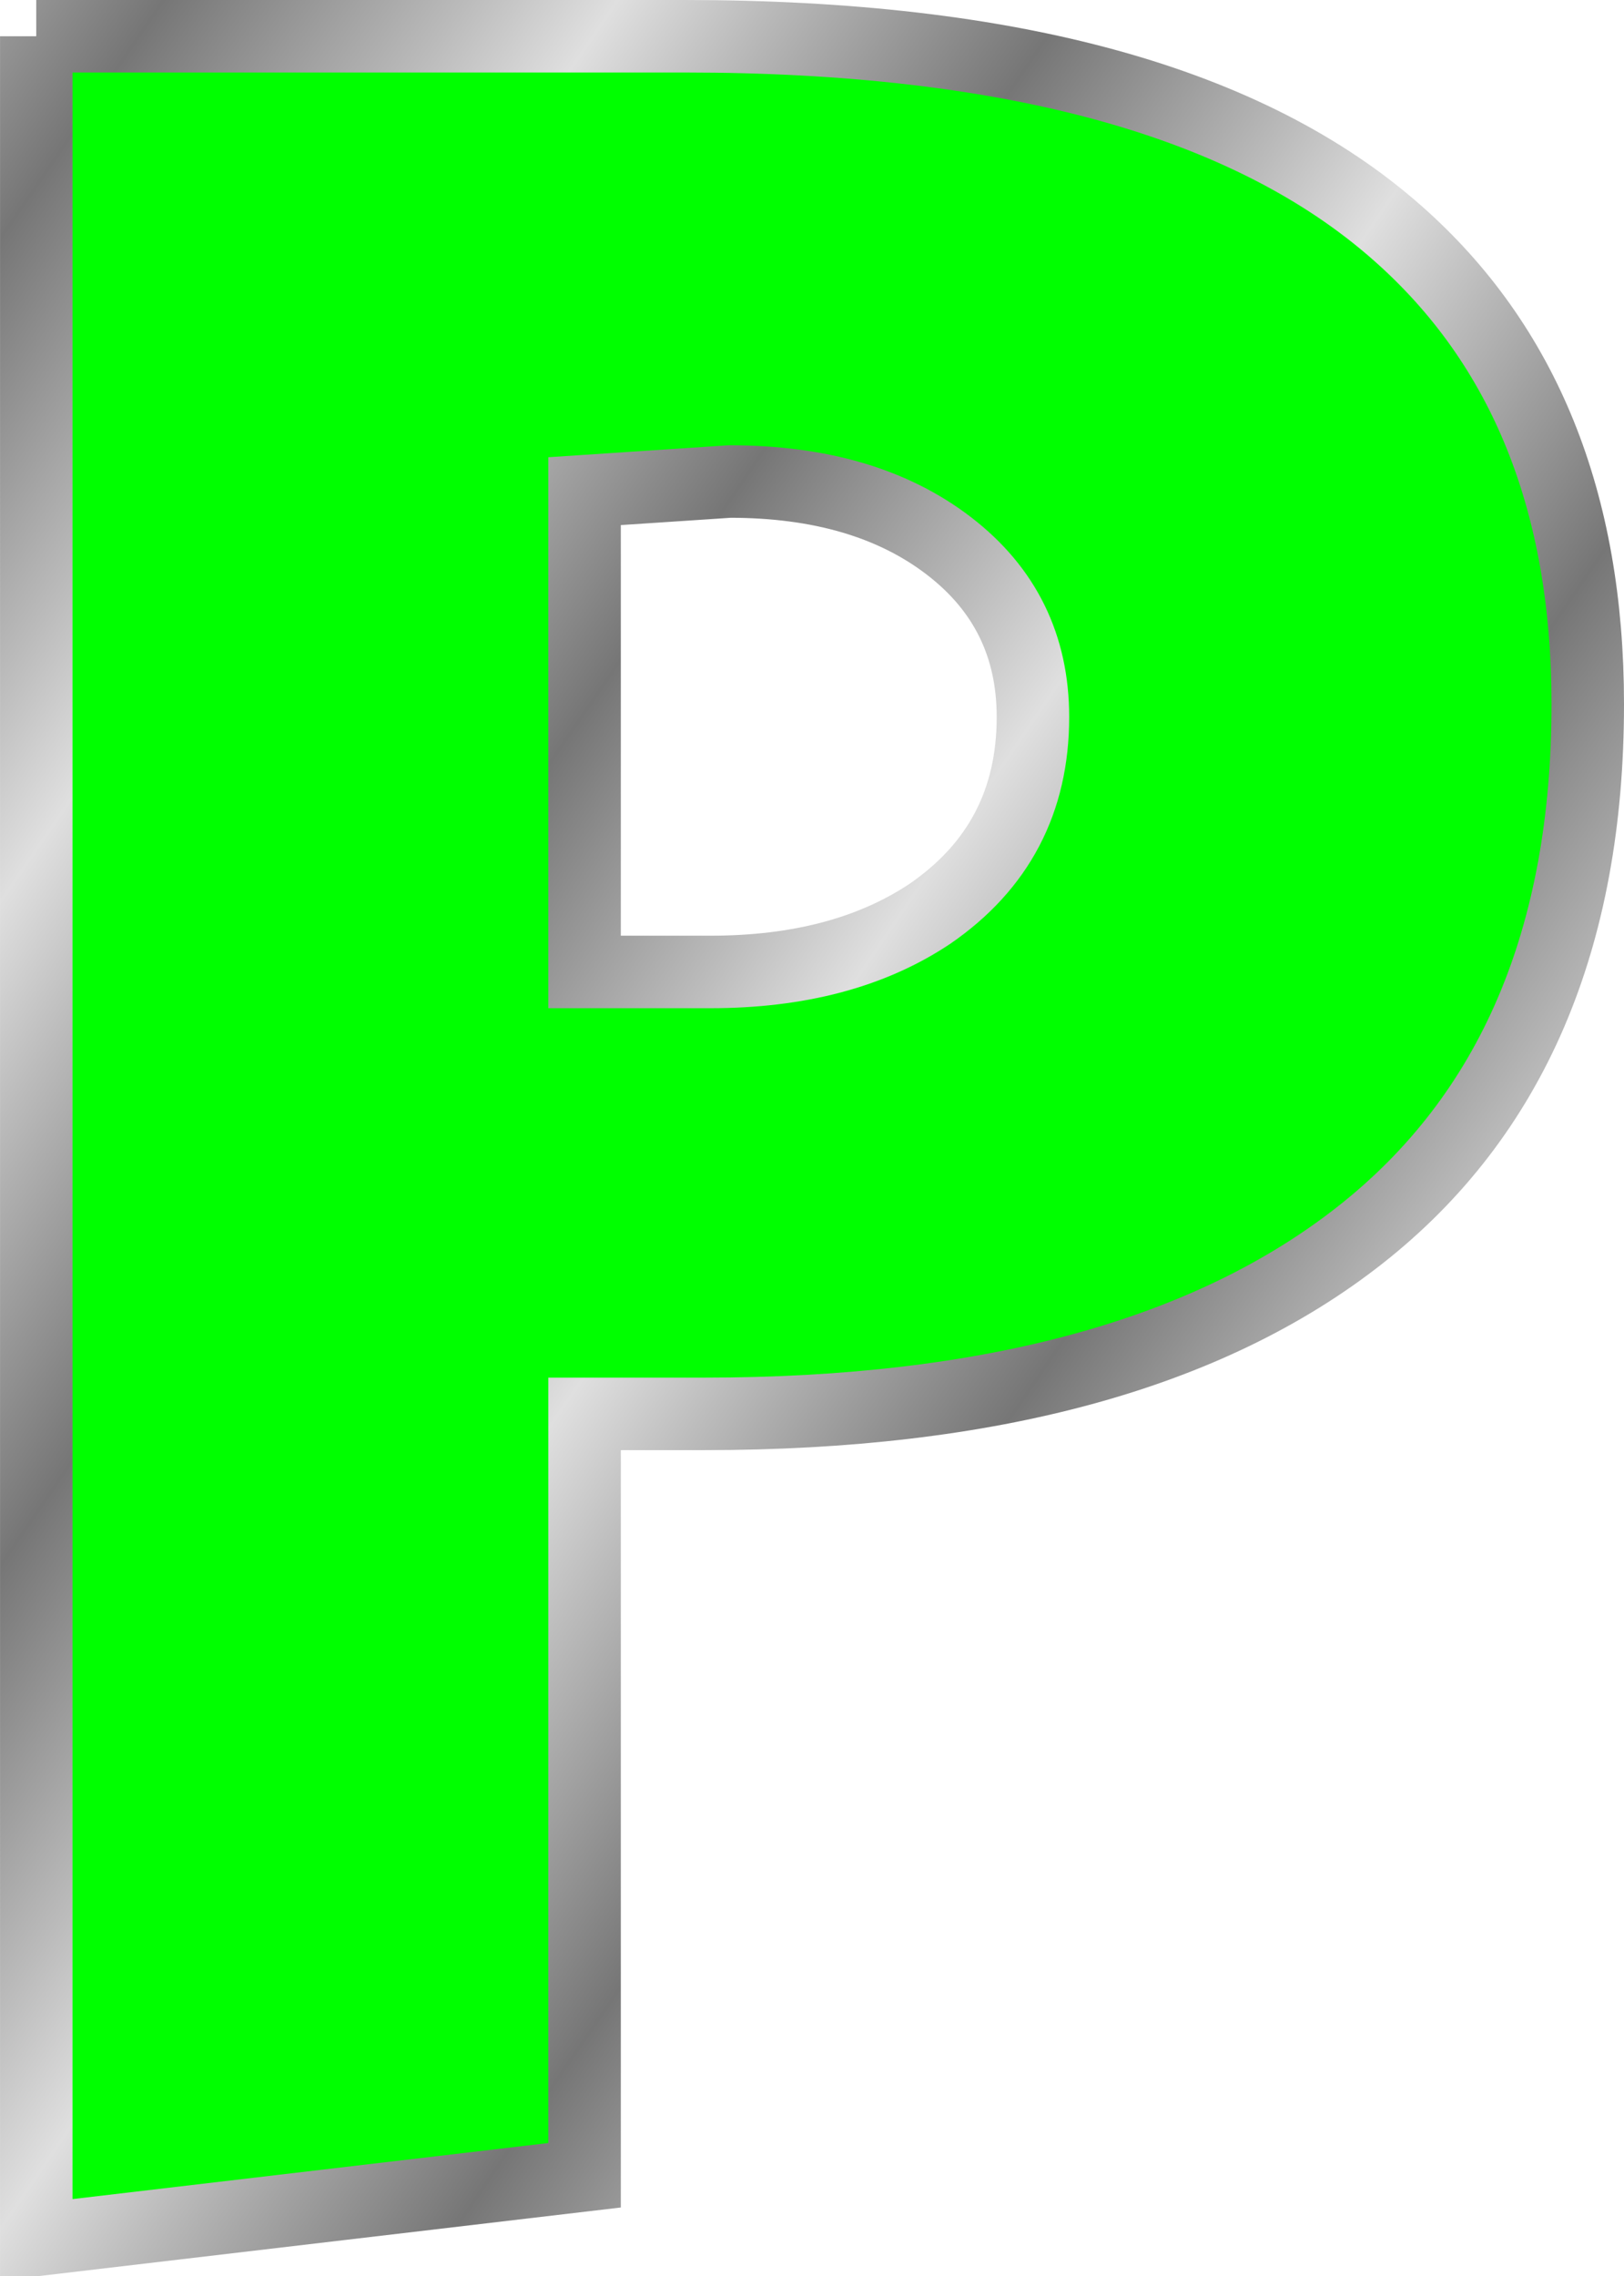
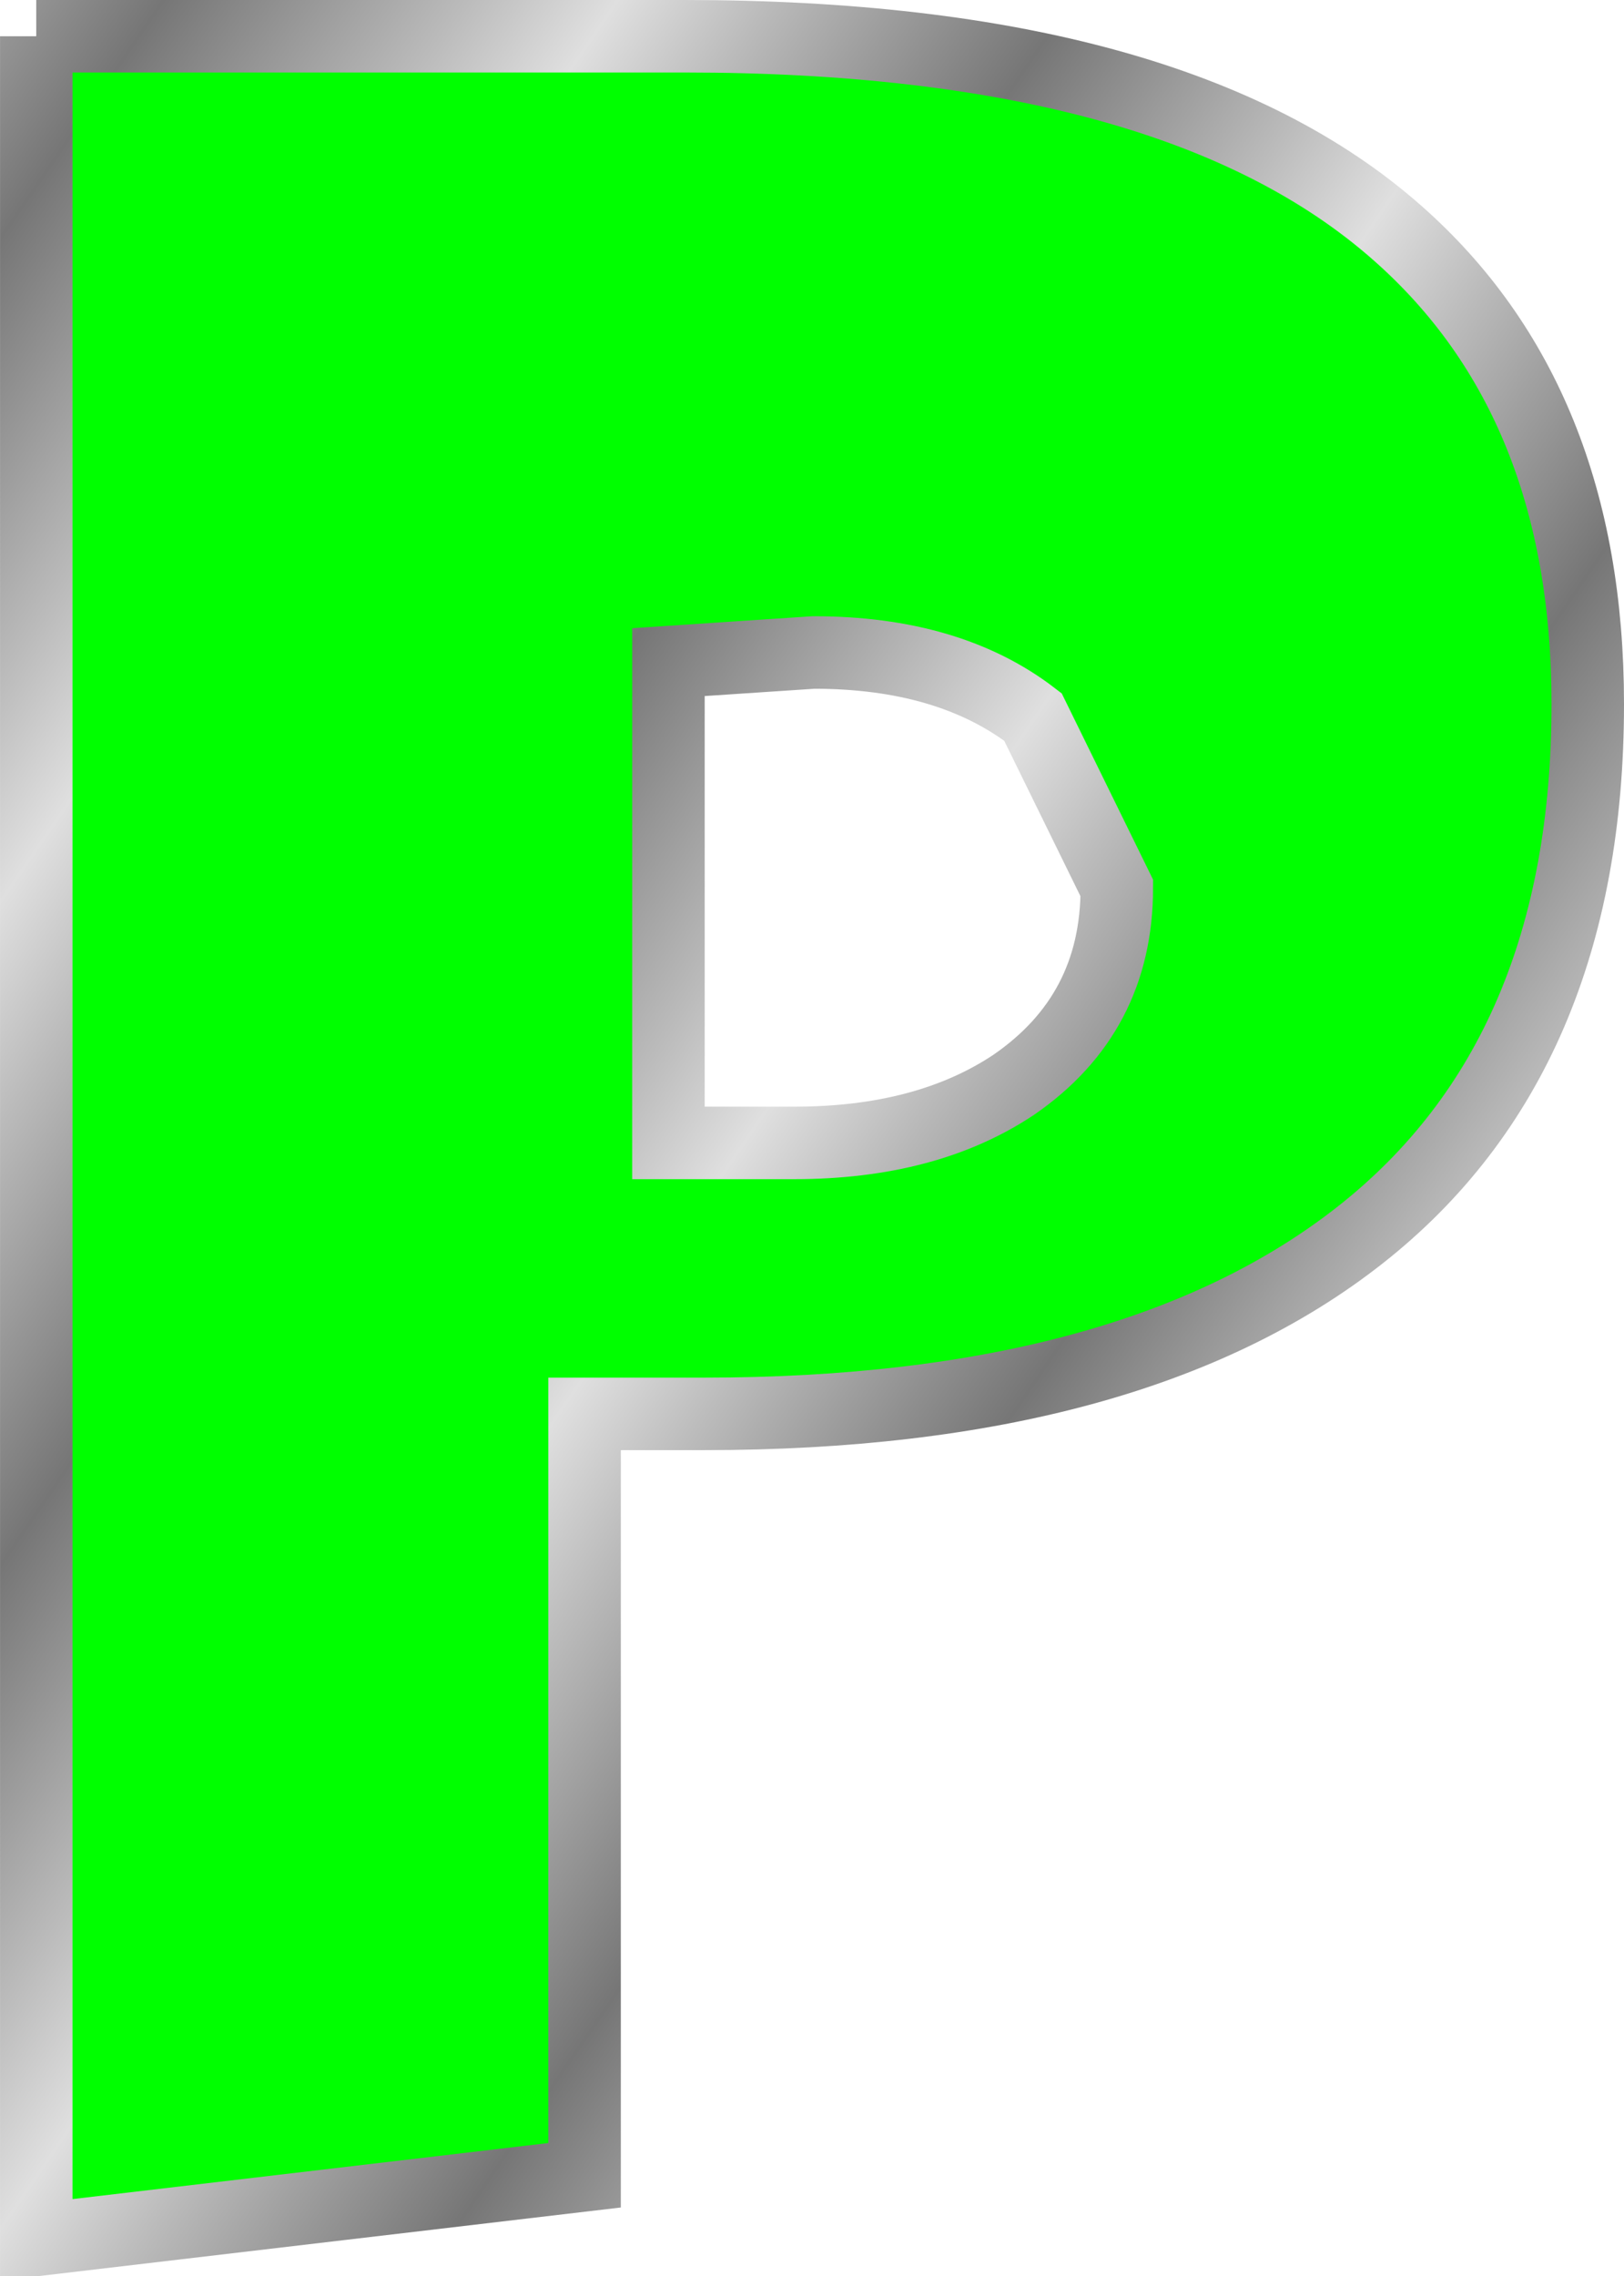
<svg xmlns="http://www.w3.org/2000/svg" xmlns:xlink="http://www.w3.org/1999/xlink" width="44.808" height="62.788">
  <defs>
    <linearGradient id="linearGradient2198">
      <stop stop-color="#767676" offset="0" id="stop2218" />
      <stop stop-color="#bbbbbb" id="stop2220" offset="0.667" />
      <stop stop-color="#dfdfdf" id="stop2202" offset="1" />
    </linearGradient>
    <linearGradient y2="-1.275" x2="-9.339" y1="-1.419" x1="-9.487" spreadMethod="reflect" id="linearGradient2605" xlink:href="#linearGradient2198" />
  </defs>
  <g>
    <title>Layer 1</title>
    <g id="layer1">
-       <path fill="#00ff00" fill-rule="nonzero" stroke="url(#linearGradient2605)" stroke-width="2" marker-start="none" marker-mid="none" marker-end="none" stroke-miterlimit="4" stroke-dashoffset="0" d="m1,1l17.888,0c9.019,0 15.576,1.81 19.67,5.429c3.5,3.085 5.25,7.417 5.25,12.994c-0,6.468 -2.091,11.348 -6.274,14.641c-4.183,3.293 -10.22,4.939 -18.111,4.939l-3.294,0l0,21.003l-15.128,1.782l0,-60.788zm27.5,18.779c0,-1.957 -0.771,-3.529 -2.314,-4.716c-1.543,-1.187 -3.56,-1.78 -6.051,-1.78l-4.006,0.266l0,13.263l3.471,0c2.434,0 4.452,-0.534 6.054,-1.602c1.898,-1.305 2.846,-3.115 2.846,-5.429l0,0z" id="path2617" />
+       <path fill="#00ff00" fill-rule="nonzero" stroke="url(#linearGradient2605)" stroke-width="2" marker-start="none" marker-mid="none" marker-end="none" stroke-miterlimit="4" stroke-dashoffset="0" d="m1,1l17.888,0c9.019,0 15.576,1.81 19.67,5.429c3.5,3.085 5.25,7.417 5.25,12.994c-0,6.468 -2.091,11.348 -6.274,14.641c-4.183,3.293 -10.22,4.939 -18.111,4.939l-3.294,0l0,21.003l-15.128,1.782l0,-60.788zm27.5,18.779c-1.543,-1.187 -3.56,-1.78 -6.051,-1.78l-4.006,0.266l0,13.263l3.471,0c2.434,0 4.452,-0.534 6.054,-1.602c1.898,-1.305 2.846,-3.115 2.846,-5.429l0,0z" id="path2617" />
    </g>
  </g>
</svg>